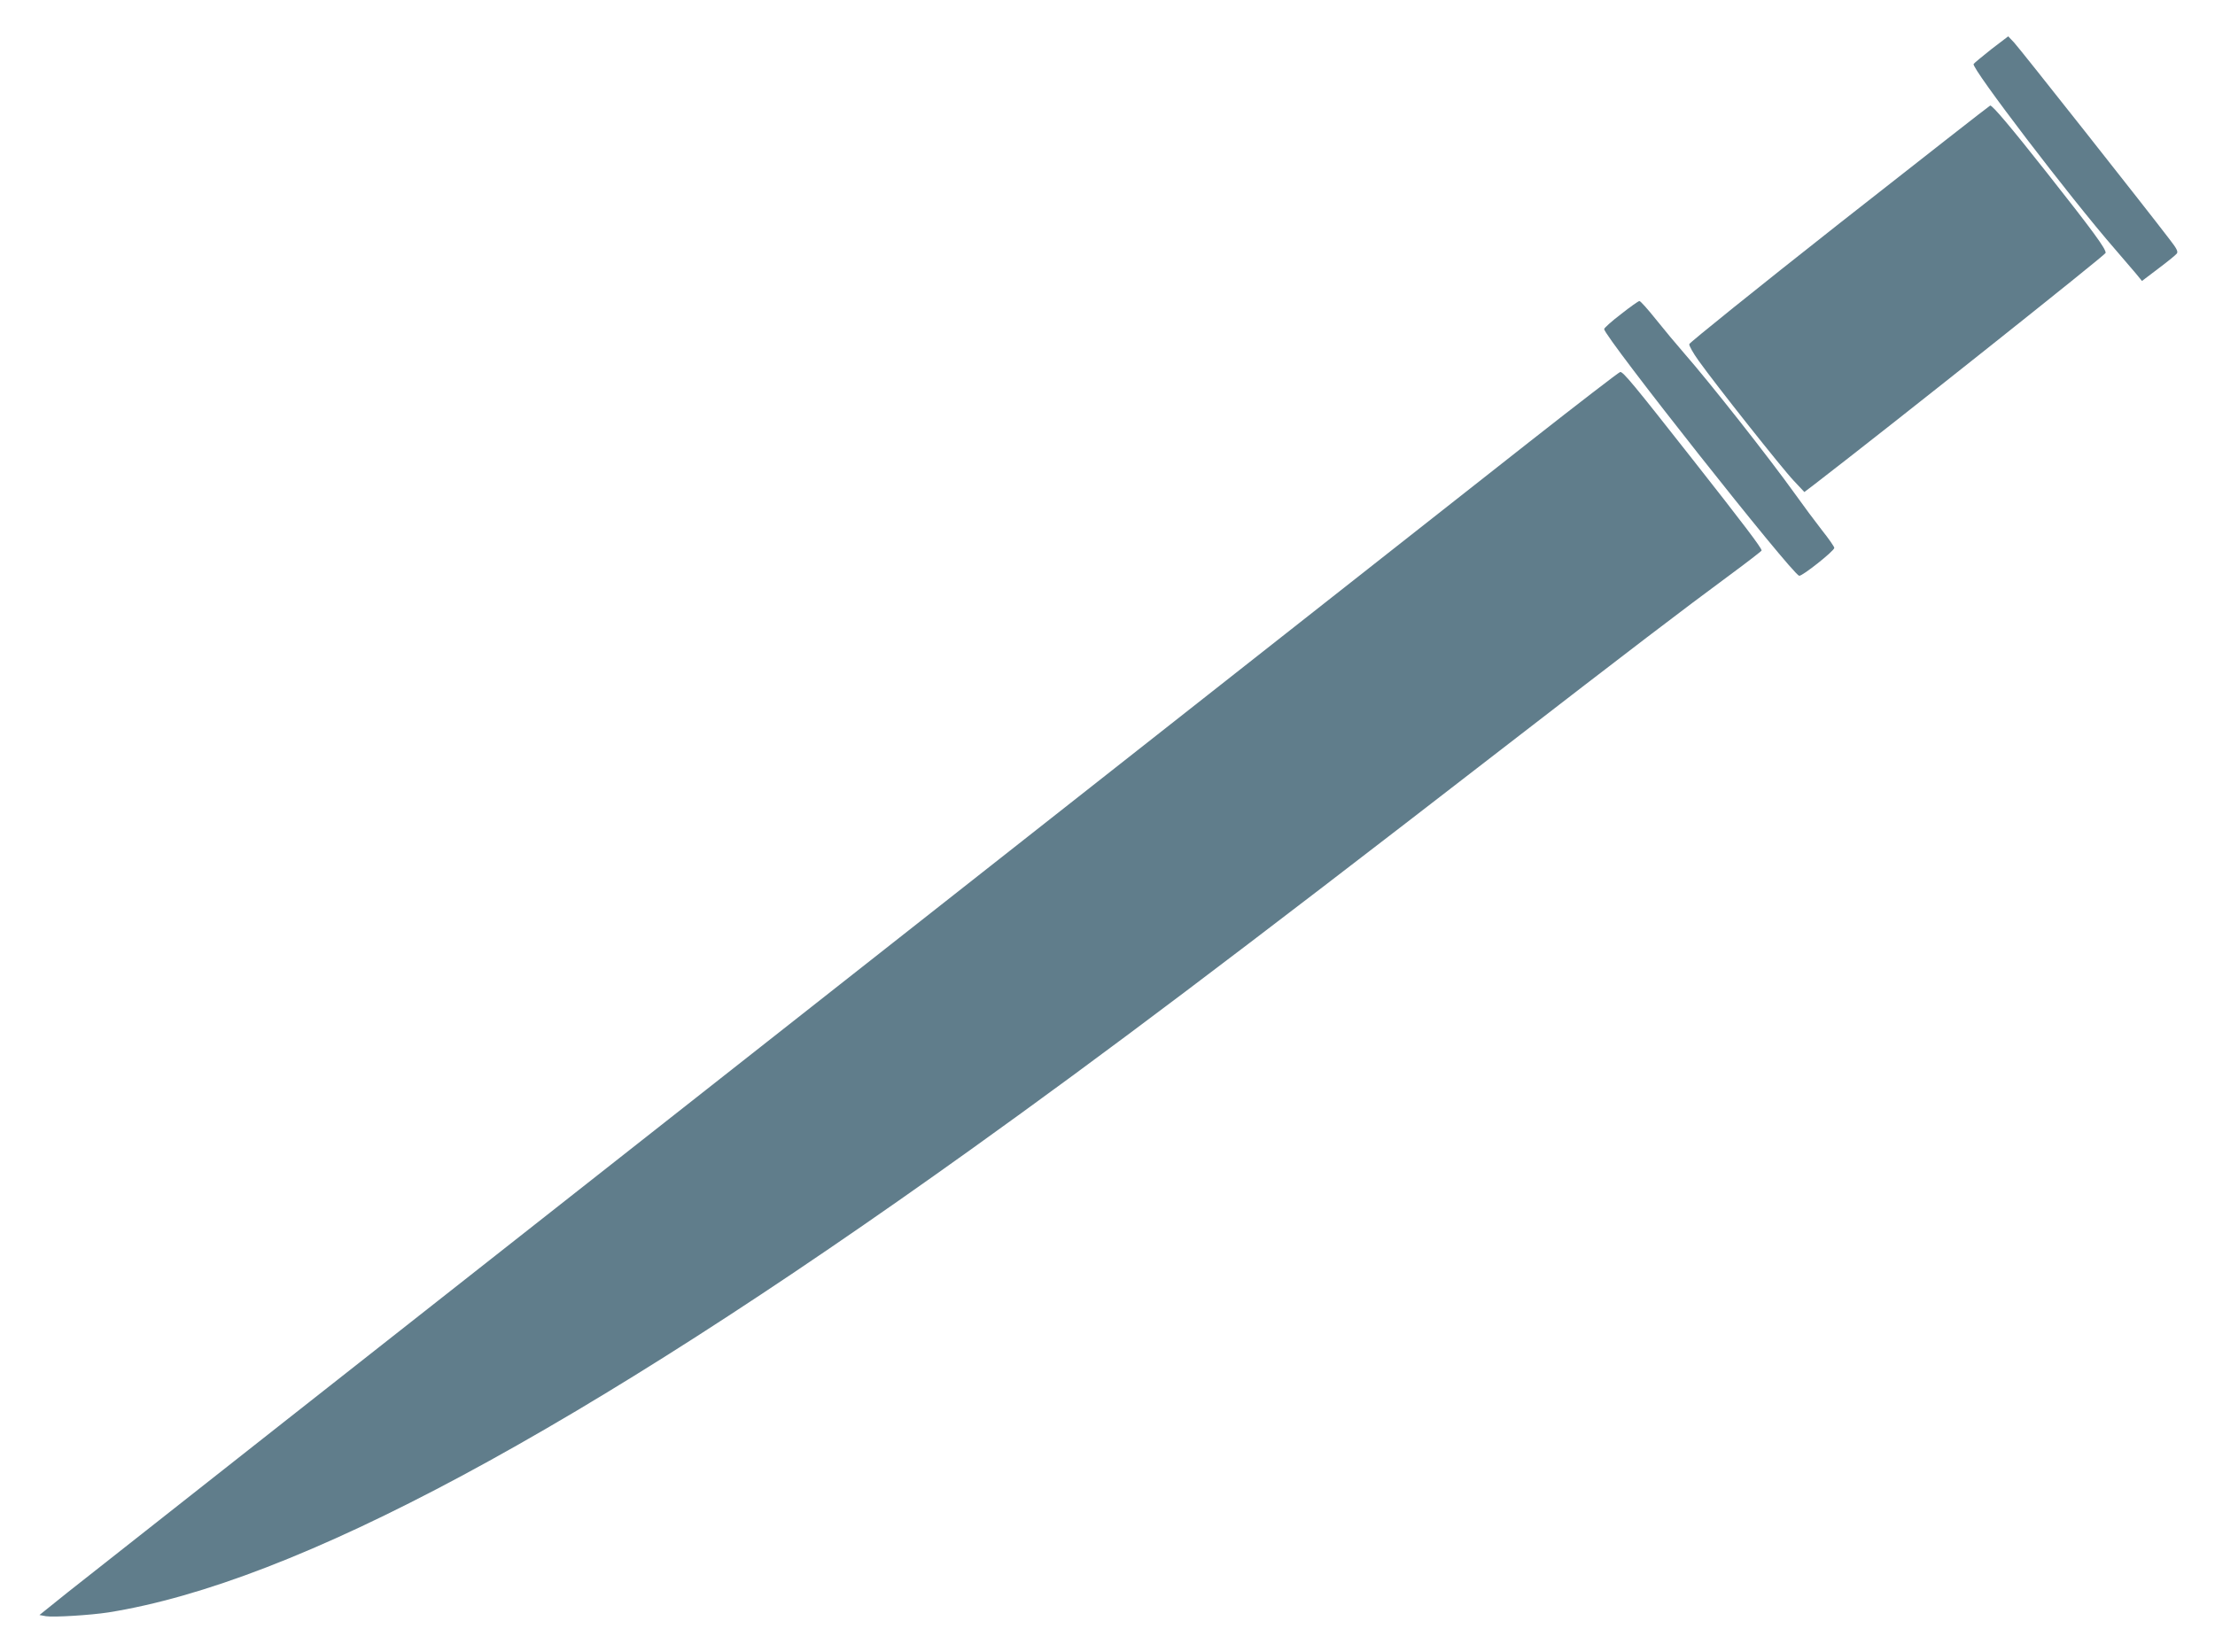
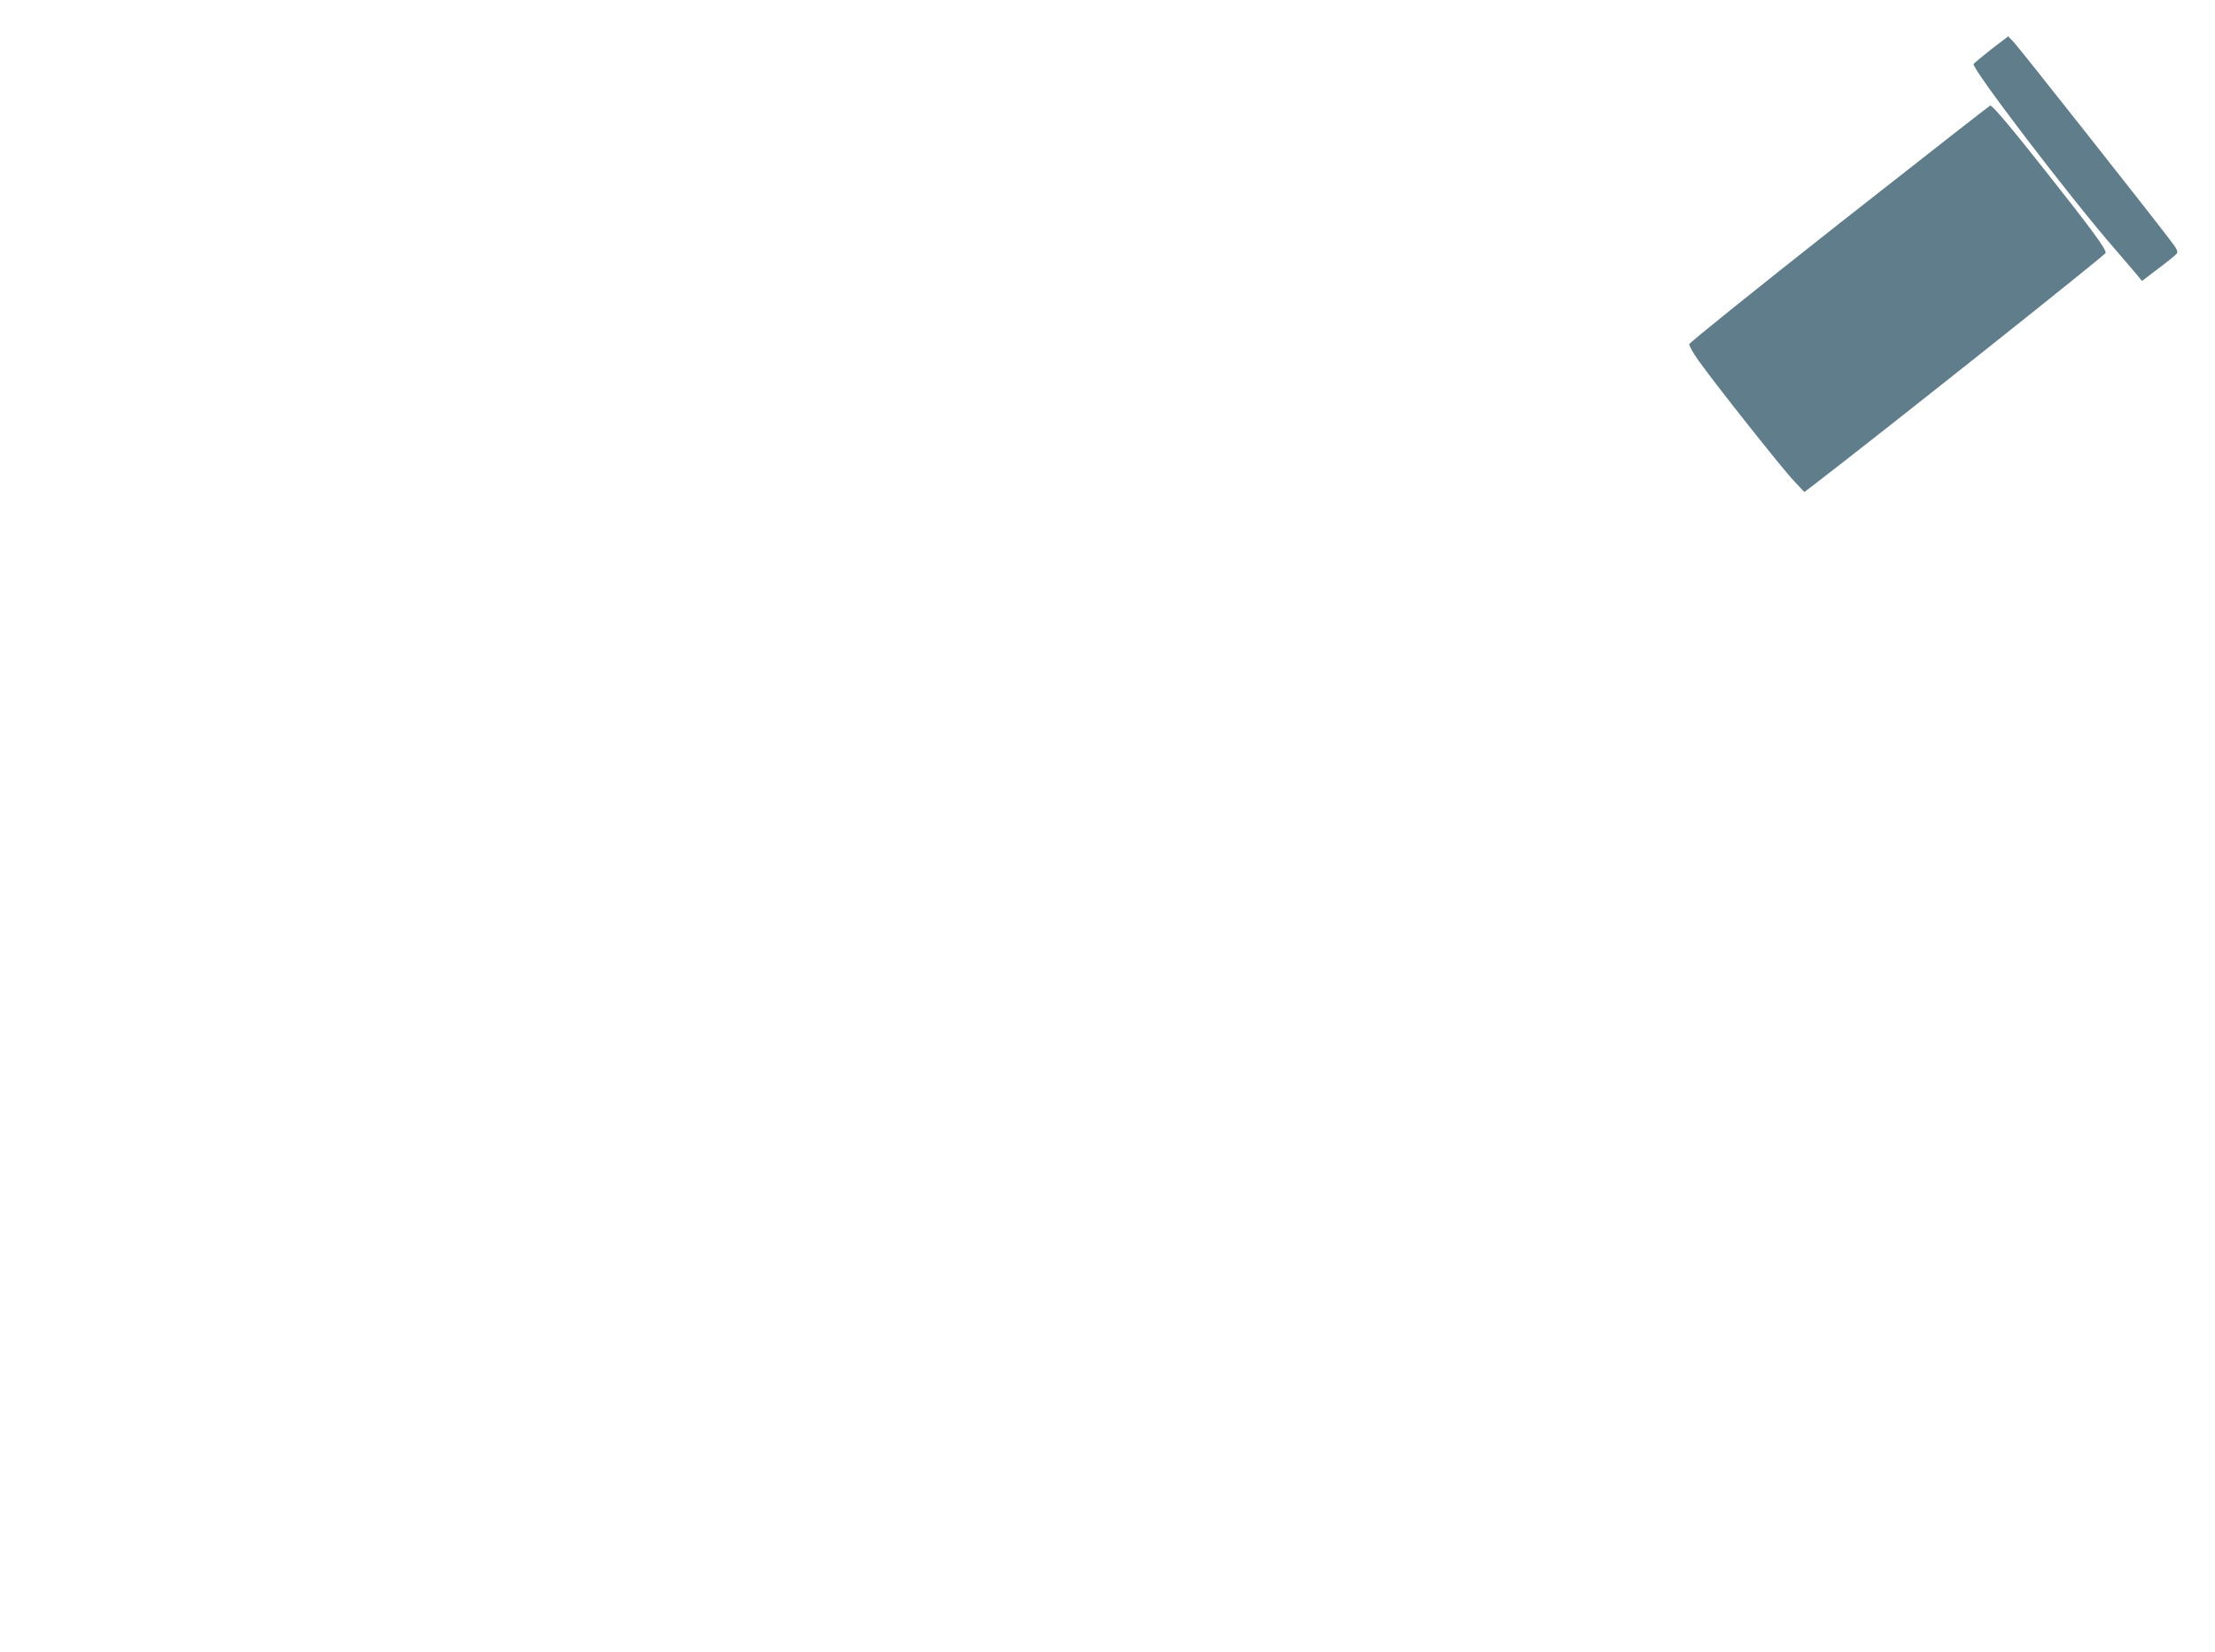
<svg xmlns="http://www.w3.org/2000/svg" version="1.0" width="1280pt" height="955pt" viewBox="0 0 1280 955" preserveAspectRatio="xMidYMid meet">
  <g transform="translate(0,955) scale(0.1,-0.1)" fill="#607d8b" stroke="none">
    <path d="M11508 9266 c-53 -42 -99 -80 -103 -86 -14 -23 560 -775 817 -1070 46 -53 99 -115 120 -140 l36 -44 95 72 c52 39 100 78 106 86 9 11 1 28 -41 82 -137 180 -867 1104 -898 1137 l-35 37 -97 -74z" />
    <path d="M10630 8259 c-476 -375 -866 -689 -868 -698 -2 -9 23 -53 54 -96 96 -135 485 -626 550 -694 l61 -65 58 44 c448 345 1681 1326 1683 1338 3 23 -77 131 -339 463 -210 266 -314 389 -328 389 -3 0 -395 -307 -871 -681z" />
-     <path d="M9367 7734 c-54 -41 -97 -80 -97 -86 0 -43 1085 -1416 1127 -1426 17 -4 203 144 203 161 0 7 -32 53 -71 102 -39 50 -109 144 -156 210 -149 208 -489 640 -643 816 -41 47 -113 133 -160 192 -47 59 -90 107 -96 107 -6 0 -54 -34 -107 -76z" />
-     <path d="M8833 6992 c-285 -224 -2264 -1782 -4398 -3462 -2134 -1679 -3954 -3112 -4044 -3184 l-163 -131 38 -7 c44 -7 256 6 360 22 1085 173 2707 1044 4989 2679 773 554 1502 1103 3050 2301 767 593 1057 814 1328 1014 103 76 187 141 187 144 0 15 -104 152 -399 527 -342 435 -400 505 -418 505 -6 0 -245 -184 -530 -408z" />
  </g>
</svg>